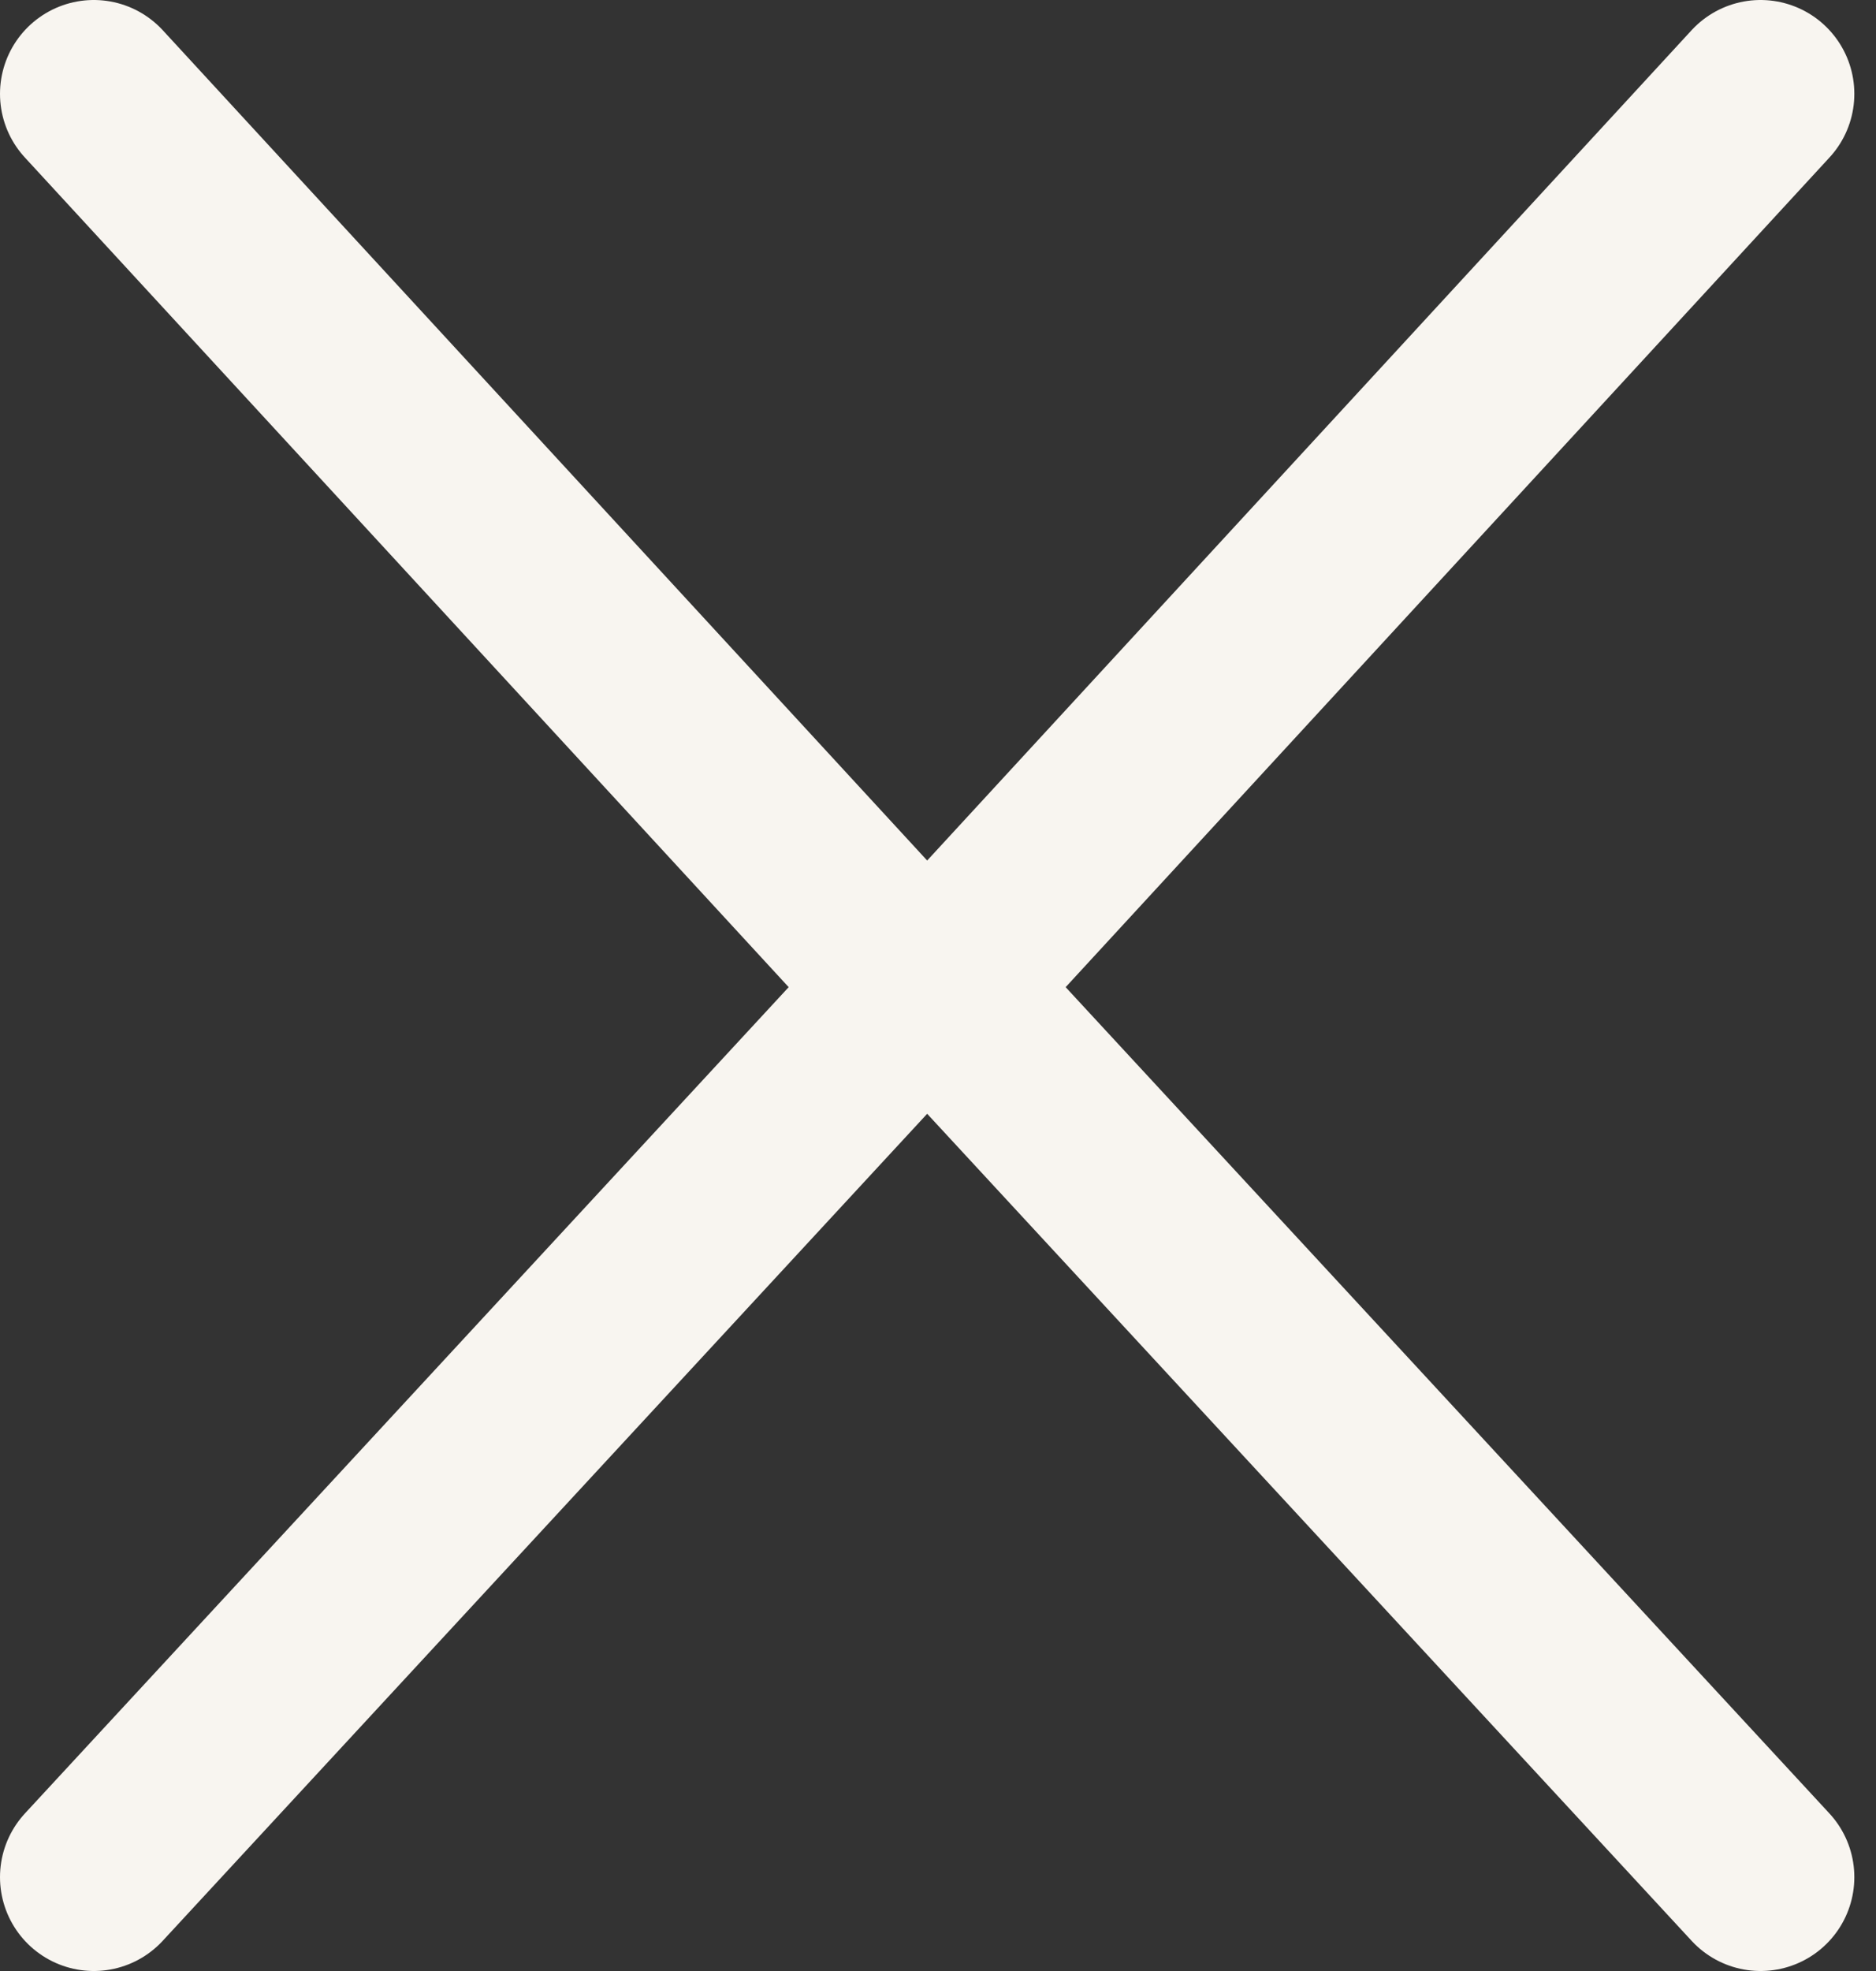
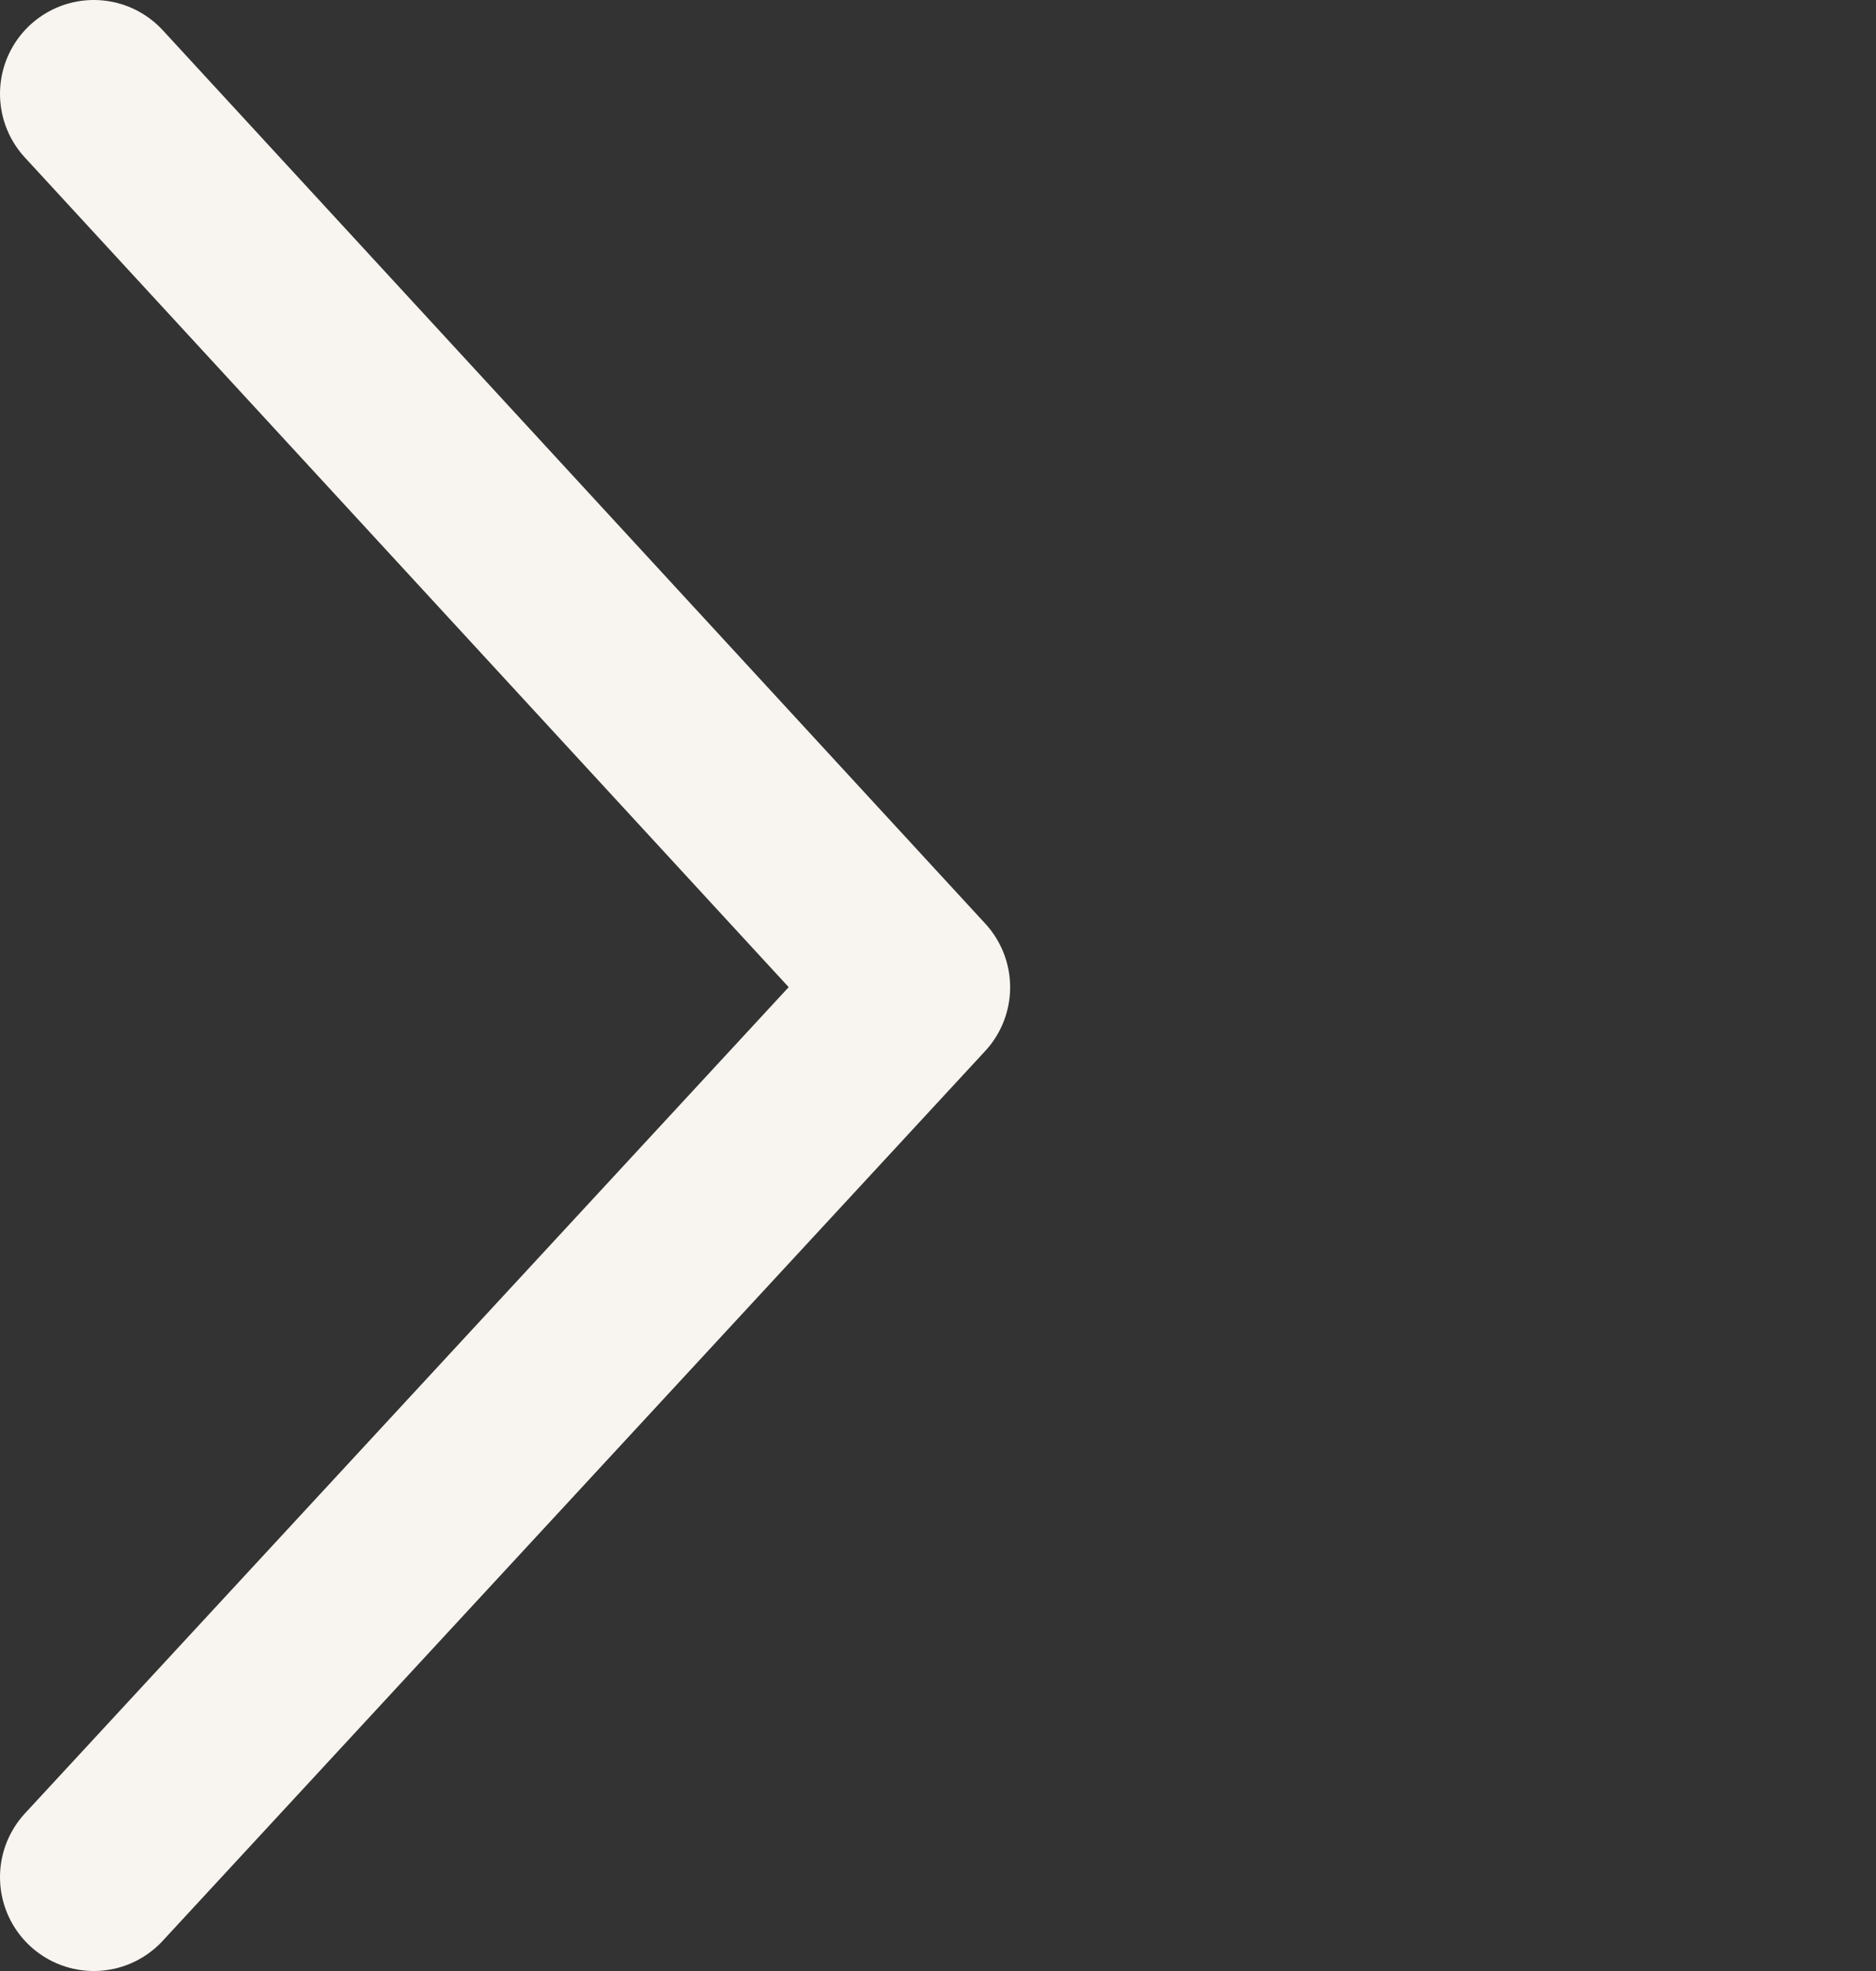
<svg xmlns="http://www.w3.org/2000/svg" width="20" height="21" viewBox="0 0 20 21" fill="none">
  <rect x="0" y="0" width="20" height="21" fill="#333333" stroke="none" />
  <path d="M1 1L9.769 10.519L1 20" stroke="#F8F5F0" stroke-width="2" stroke-linecap="round" stroke-linejoin="round" />
-   <path d="M18.769 1L10 10.519L18.769 20" stroke="#F8F5F0" stroke-width="2" stroke-linecap="round" stroke-linejoin="round" />
</svg>